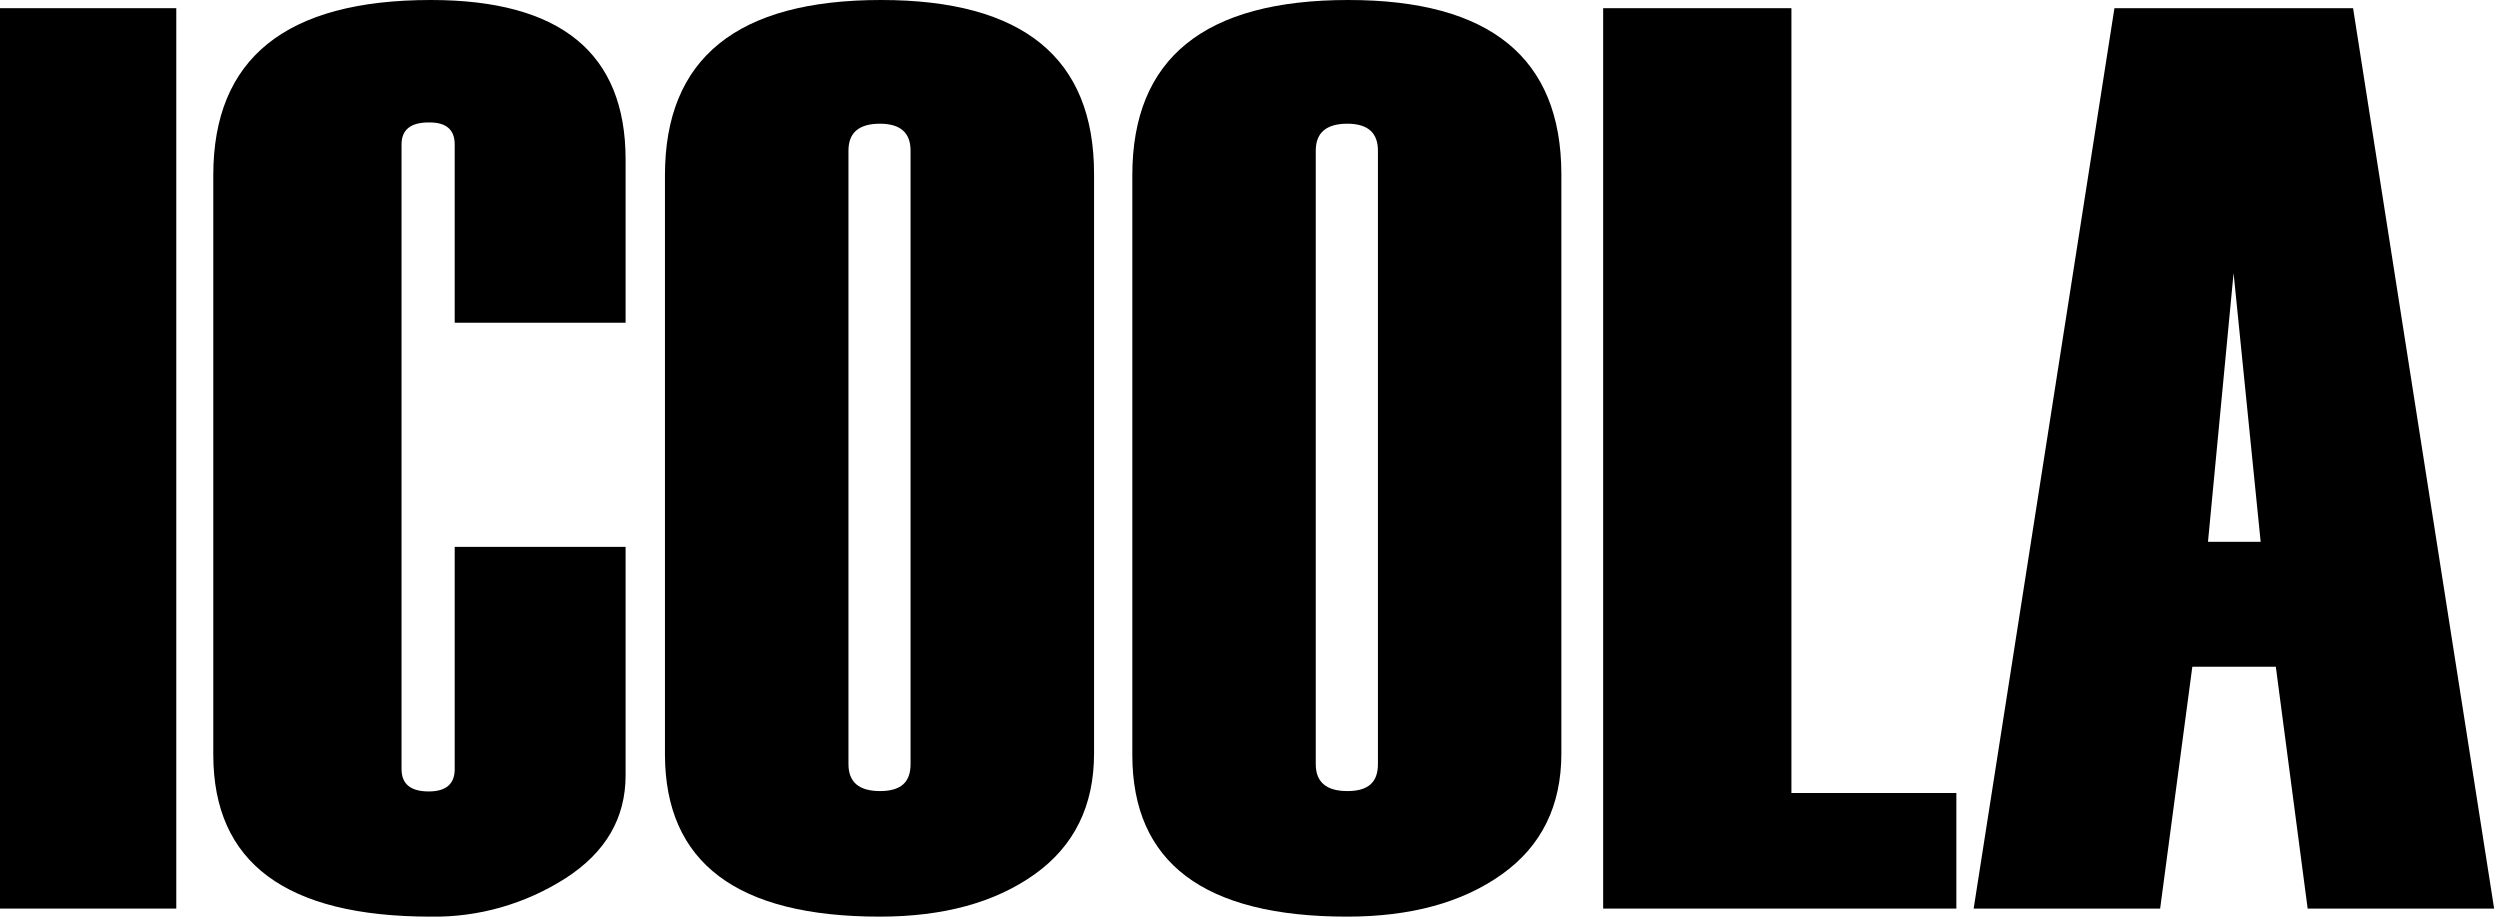
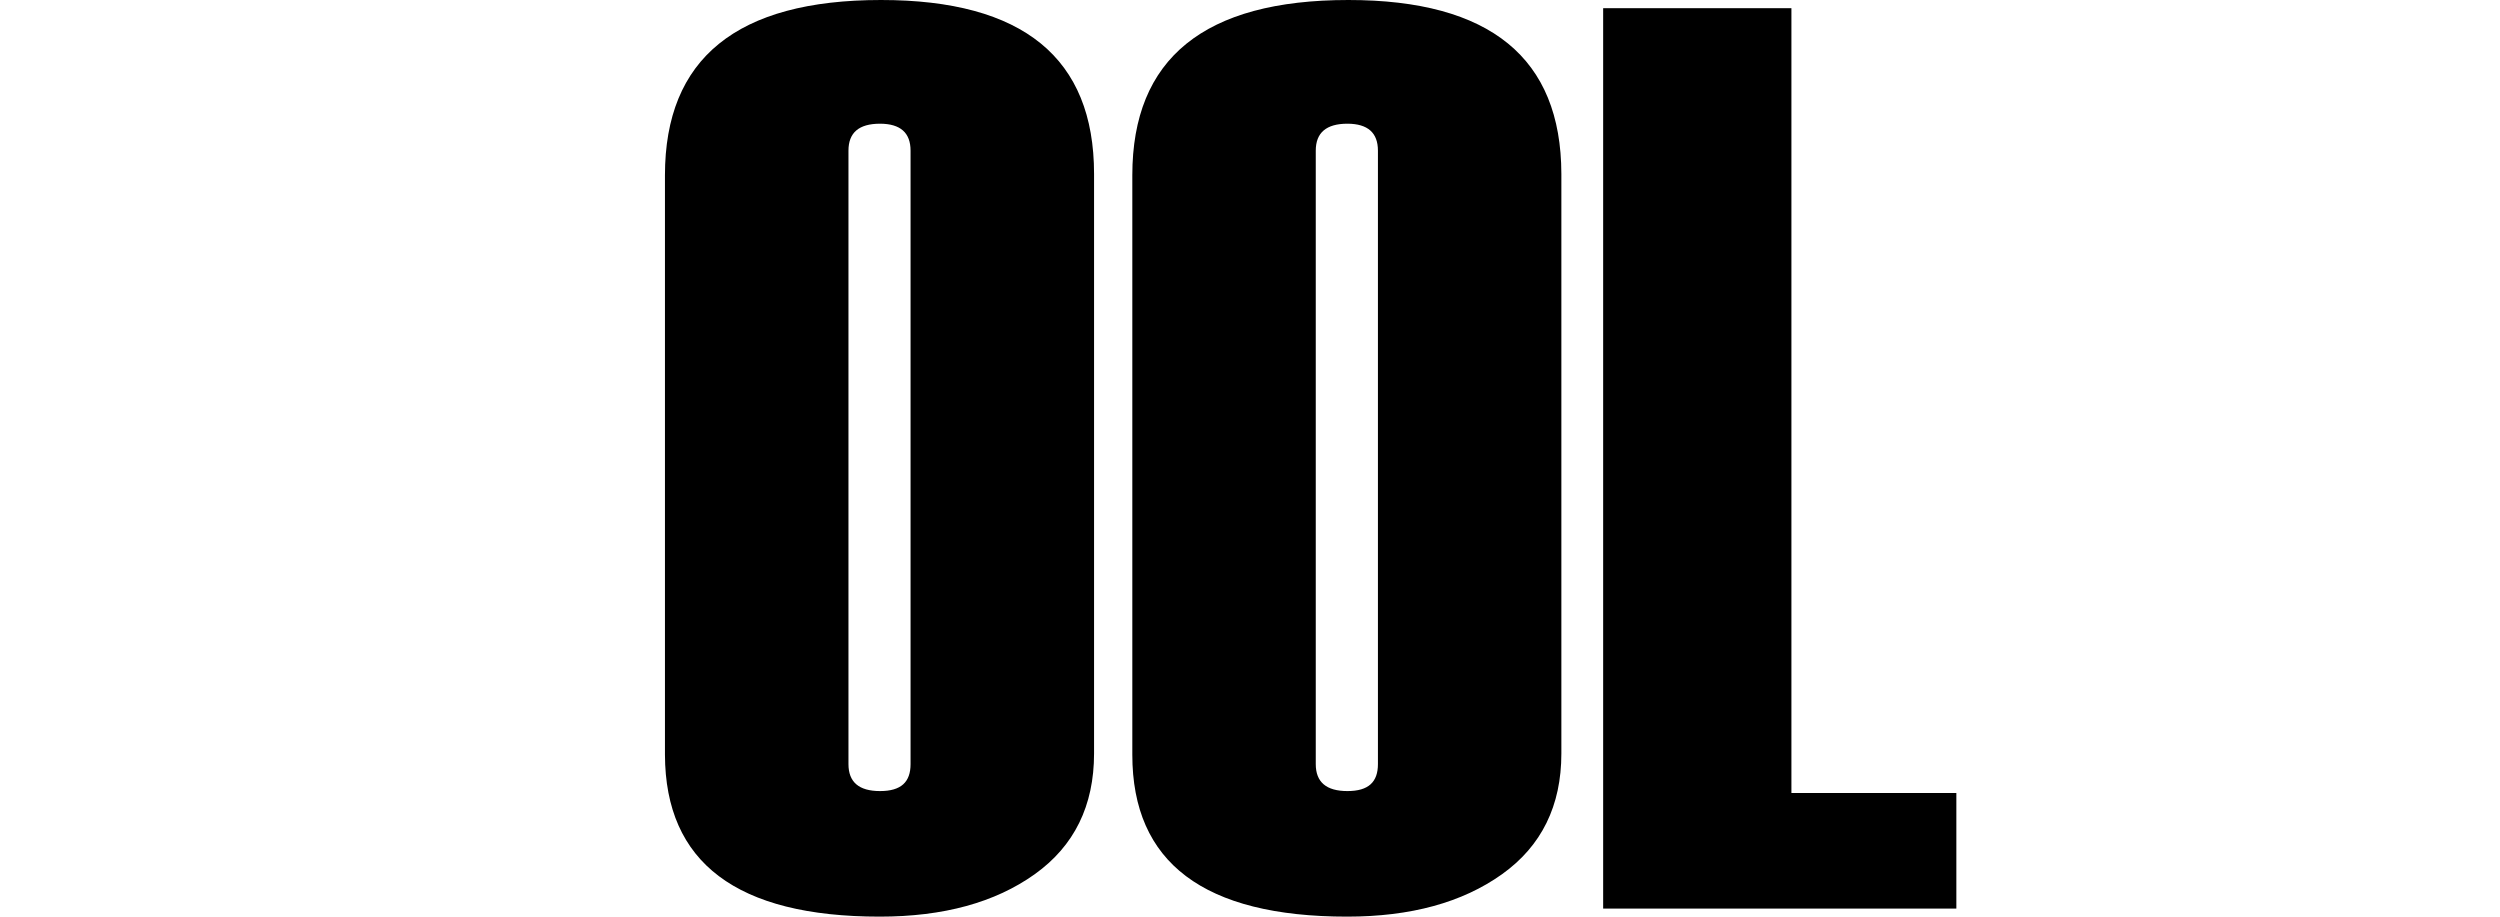
<svg xmlns="http://www.w3.org/2000/svg" width="210" height="77" viewBox="0 0 210 77" fill="none">
-   <path d="M14.808 76.321L-1 76.321L-1 0.688L14.808 0.688L14.808 76.321Z" fill="black" />
-   <path d="M52.55 27.107L38.195 27.107L38.195 12.13C38.195 10.879 37.467 10.264 36.01 10.285C34.49 10.285 33.73 10.9 33.73 12.13L33.73 64.604C33.73 65.856 34.49 66.481 36.01 66.481C37.467 66.481 38.195 65.856 38.195 64.604L38.195 45.937L52.55 45.937L52.55 65.136C52.55 68.719 50.877 71.592 47.531 73.757C44.117 75.939 40.185 77.062 36.189 76.997C24.007 76.997 17.916 72.462 17.916 63.391L17.916 14.714C17.916 4.905 24.007 -9.81959e-07 36.189 -6.62645e-07C47.096 -3.7673e-07 52.55 4.465 52.55 13.394L52.55 27.107Z" fill="black" />
  <path d="M55.856 63.391L55.856 14.714C55.856 4.905 61.905 -1.79587e-06 74.004 -1.47874e-06C85.936 -1.16598e-06 91.901 4.869 91.901 14.607L91.901 63.291C91.901 67.682 90.238 71.065 86.912 73.438C83.586 75.811 79.249 76.997 73.903 76.997C61.895 76.997 55.88 72.462 55.856 63.391ZM76.487 64.185L76.487 12.656C76.487 11.15 75.633 10.395 73.926 10.391C72.14 10.391 71.271 11.148 71.271 12.656L71.271 64.185C71.271 65.699 72.152 66.45 73.926 66.45C75.701 66.45 76.487 65.687 76.487 64.185Z" fill="black" />
  <path d="M95.115 63.391L95.115 14.714C95.115 4.905 101.165 -2.56961e-06 113.263 -2.25248e-06C125.171 -1.94035e-06 131.135 4.869 131.155 14.607L131.155 63.291C131.155 67.682 129.492 71.065 126.165 73.438C122.839 75.811 118.505 76.997 113.162 76.997C101.127 76.997 95.111 72.462 95.115 63.391ZM115.746 64.185L115.746 12.656C115.746 11.15 114.892 10.395 113.186 10.391C111.411 10.391 110.524 11.146 110.524 12.656L110.524 64.185C110.524 65.699 111.411 66.45 113.186 66.45C114.96 66.45 115.746 65.687 115.746 64.185Z" fill="black" />
  <path d="M164.334 76.321L134.665 76.321L134.665 0.688L150.479 0.688L150.479 66.612L164.334 66.612L164.334 76.321Z" fill="black" />
-   <path d="M209.507 76.321L193.843 76.321L191.169 56.008L184.155 56.008L181.452 76.321L165.787 76.321L177.612 0.688L197.659 0.688L209.507 76.321ZM189.895 45.511L187.621 22.94L185.471 45.511L189.895 45.511Z" fill="black" />
</svg>